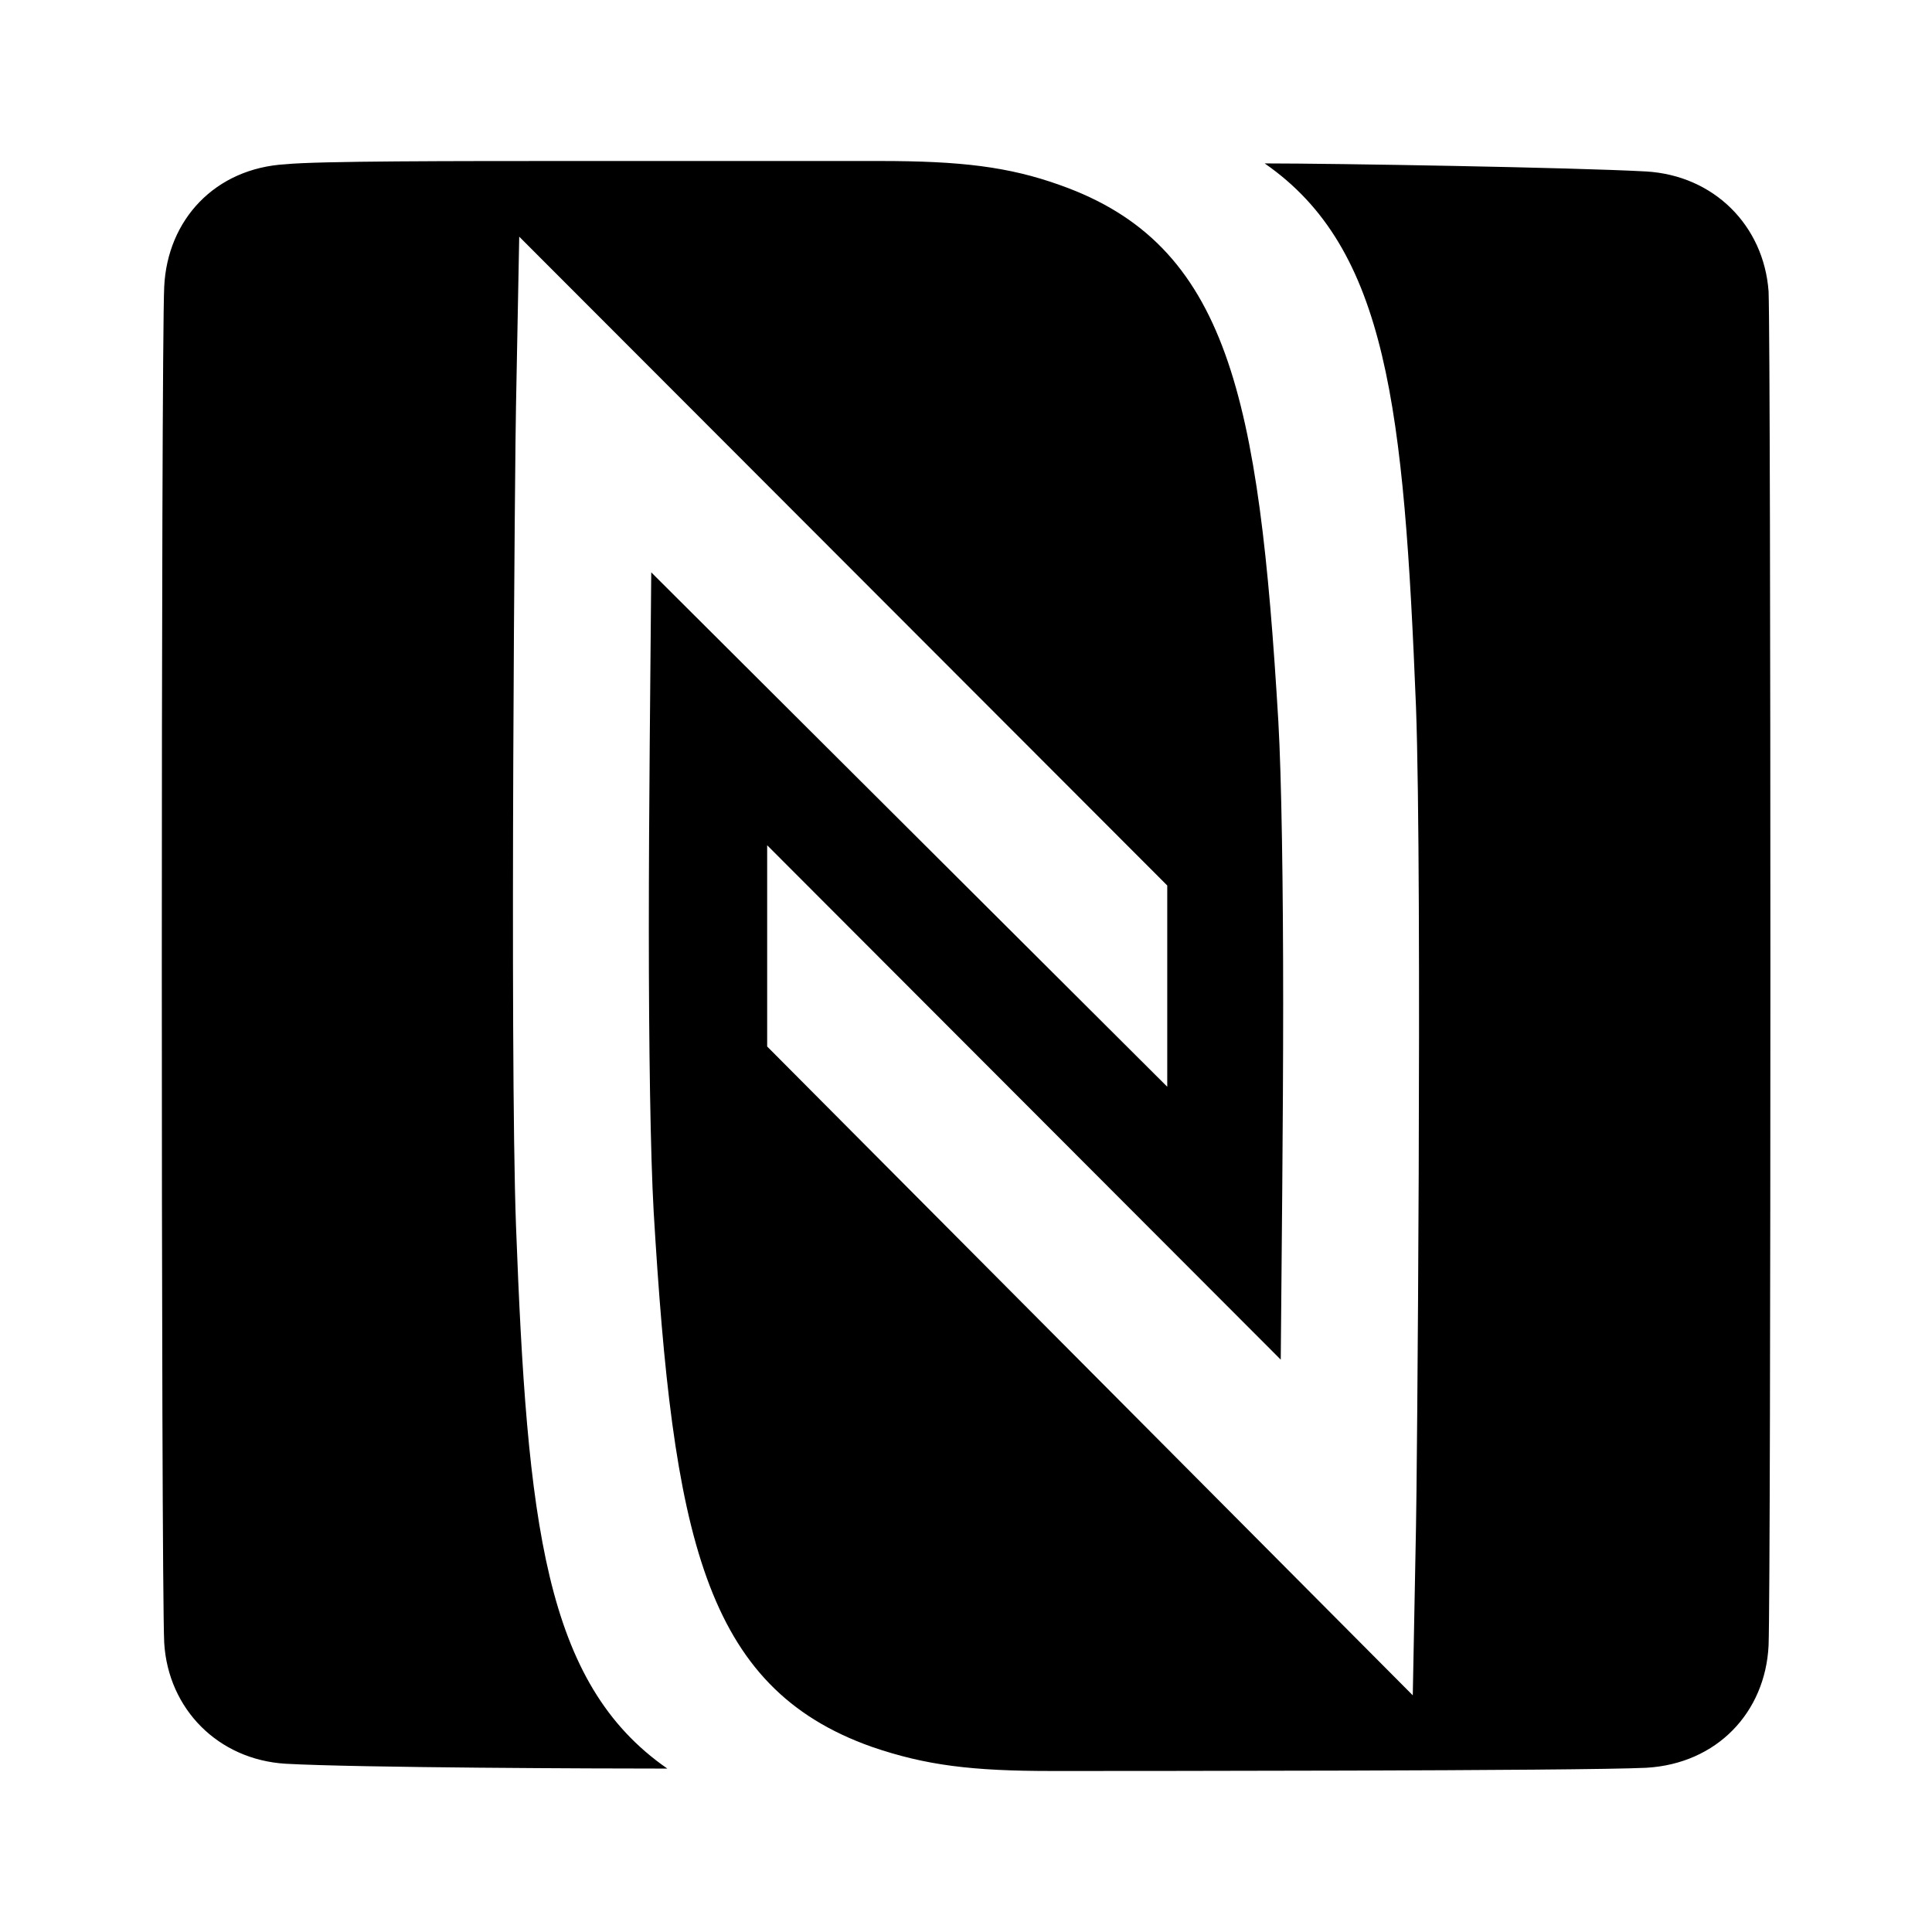
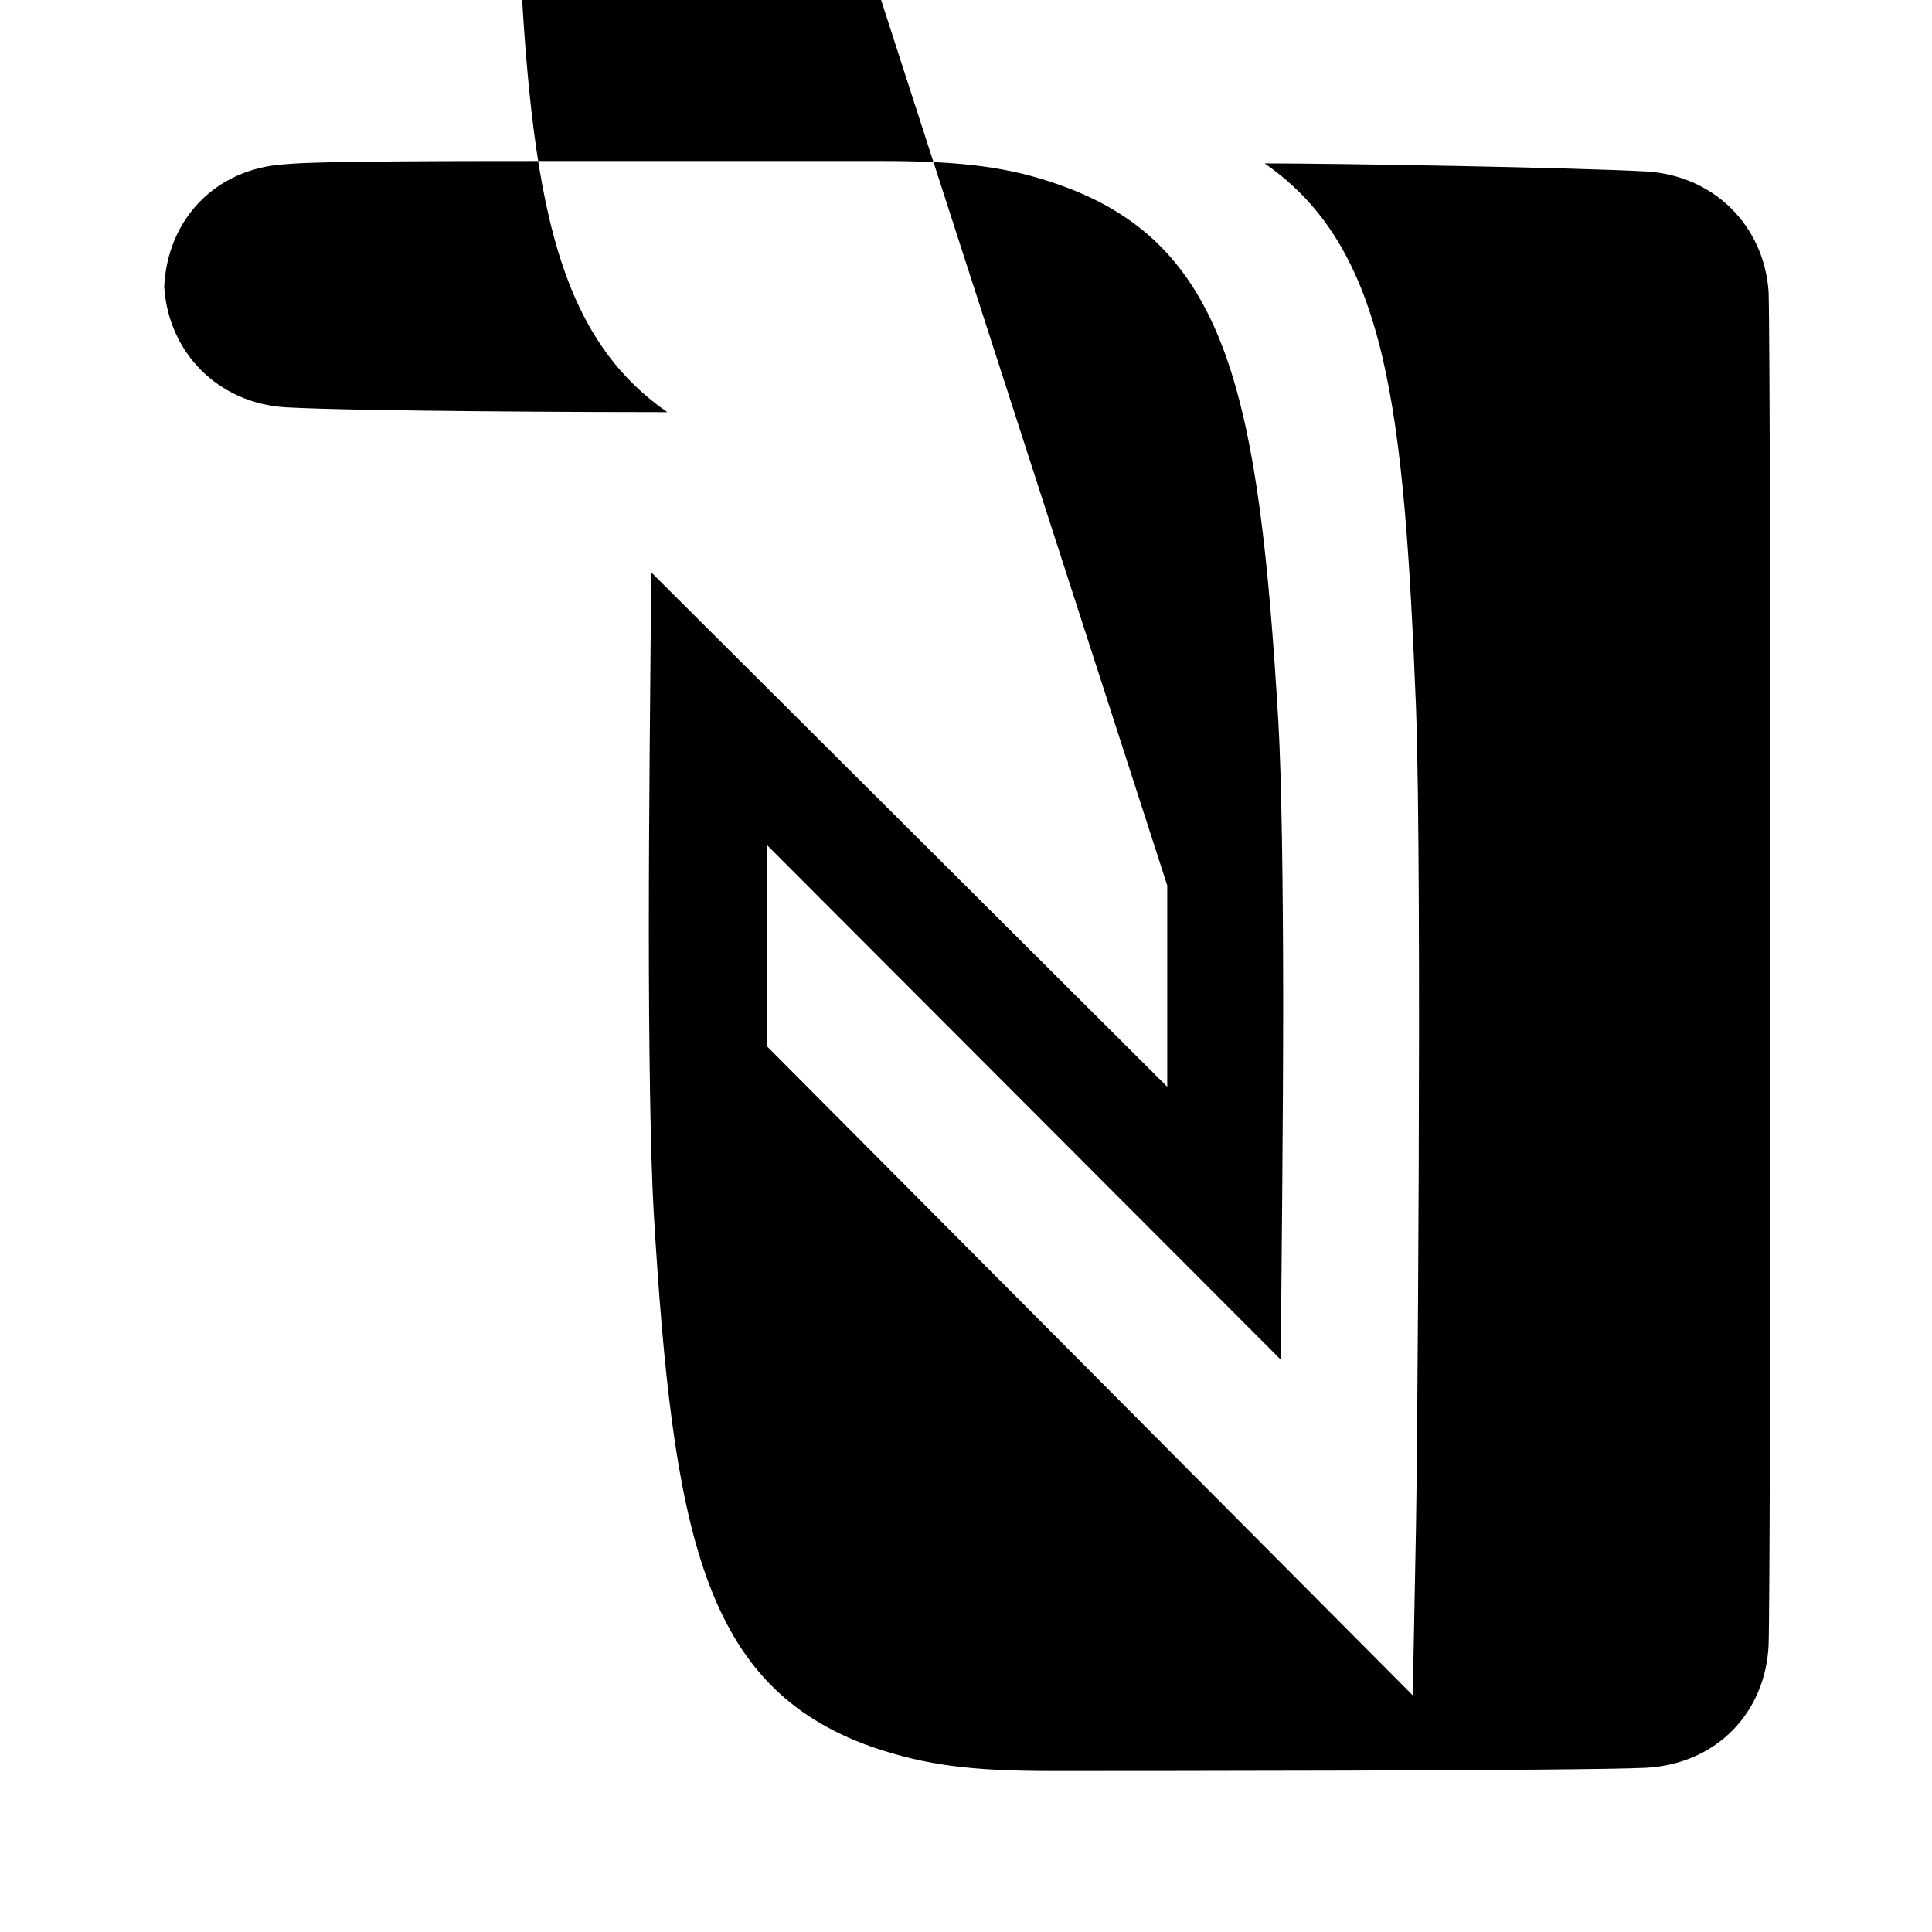
<svg xmlns="http://www.w3.org/2000/svg" width="800" height="800" viewBox="0 0 24 24">
-   <path fill="currentColor" d="M7.24 2c-1.64 0-3.28 0-3.69.04c-.88.05-1.47.69-1.51 1.52c-.04.81-.04 16.03 0 16.85c.05.82.67 1.45 1.51 1.5c.91.05 3.89.06 4.74.06c-1.53-1.06-1.74-3.05-1.88-6.74c-.08-2.19-.01-9.87 0-10.19l.04-2.1L14.5 11v2.5L8.09 7.11c-.01 1.27-.03 2.92-.03 4.43c0 1.46.02 2.8.06 3.51c.24 4.02.62 5.91 2.71 6.65c.67.23 1.24.3 2.24.3c.82 0 6.56 0 7.38-.04c.88-.05 1.48-.69 1.52-1.52c.03-.81.03-15.99 0-16.82c-.06-.82-.68-1.44-1.52-1.49c-.91-.05-3.88-.1-4.74-.1c1.53 1.06 1.73 3.05 1.88 6.75c.08 2.19.01 9.86 0 10.19l-.04 2.09L9.53 13v-2.5l6.38 6.39c.01-1.27.03-2.92.03-4.43c0-1.46-.02-2.8-.06-3.5c-.24-4.03-.62-5.92-2.71-6.66c-.64-.23-1.24-.3-2.24-.3z" />
+   <path fill="currentColor" d="M7.24 2c-1.64 0-3.28 0-3.69.04c-.88.05-1.47.69-1.51 1.52c.05.82.67 1.45 1.51 1.5c.91.05 3.89.06 4.74.06c-1.53-1.06-1.74-3.05-1.88-6.74c-.08-2.19-.01-9.87 0-10.19l.04-2.1L14.5 11v2.5L8.09 7.11c-.01 1.27-.03 2.92-.03 4.43c0 1.46.02 2.8.06 3.51c.24 4.02.62 5.91 2.71 6.65c.67.23 1.24.3 2.24.3c.82 0 6.56 0 7.38-.04c.88-.05 1.48-.69 1.52-1.52c.03-.81.03-15.99 0-16.82c-.06-.82-.68-1.44-1.52-1.49c-.91-.05-3.88-.1-4.74-.1c1.53 1.06 1.73 3.05 1.88 6.75c.08 2.19.01 9.86 0 10.19l-.04 2.09L9.53 13v-2.5l6.38 6.39c.01-1.27.03-2.92.03-4.43c0-1.46-.02-2.8-.06-3.5c-.24-4.03-.62-5.92-2.71-6.66c-.64-.23-1.24-.3-2.24-.3z" />
</svg>